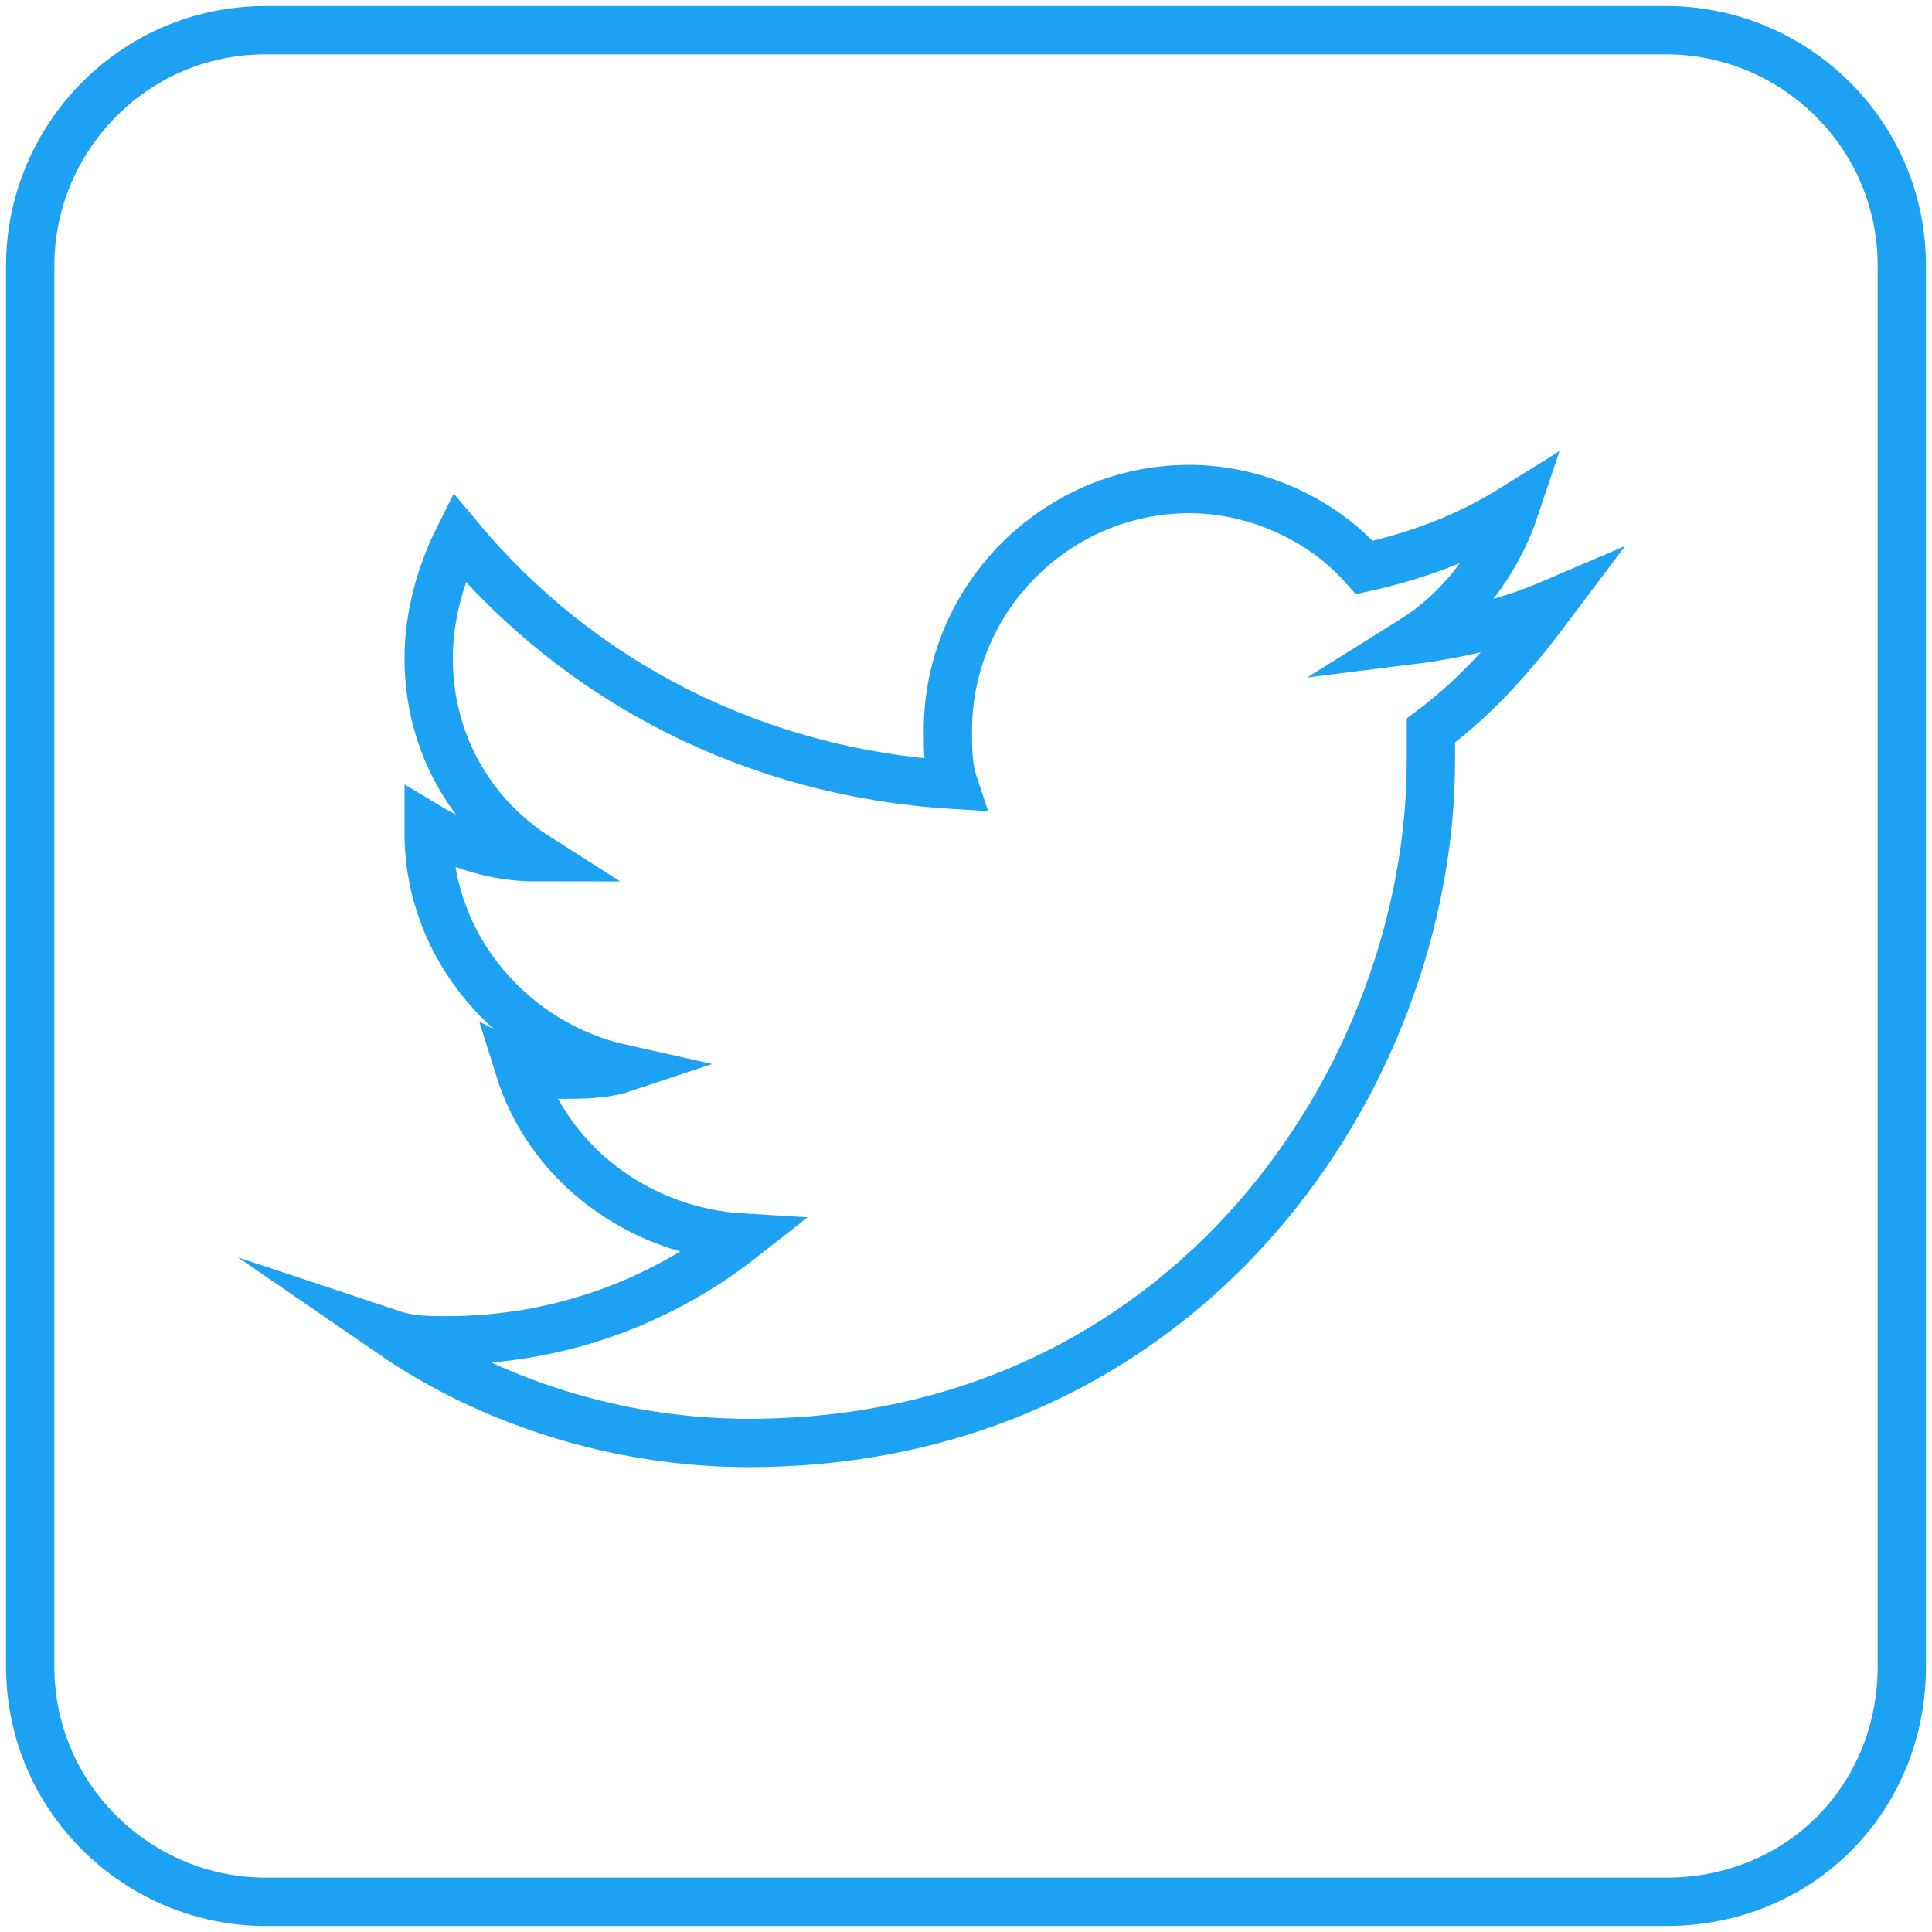
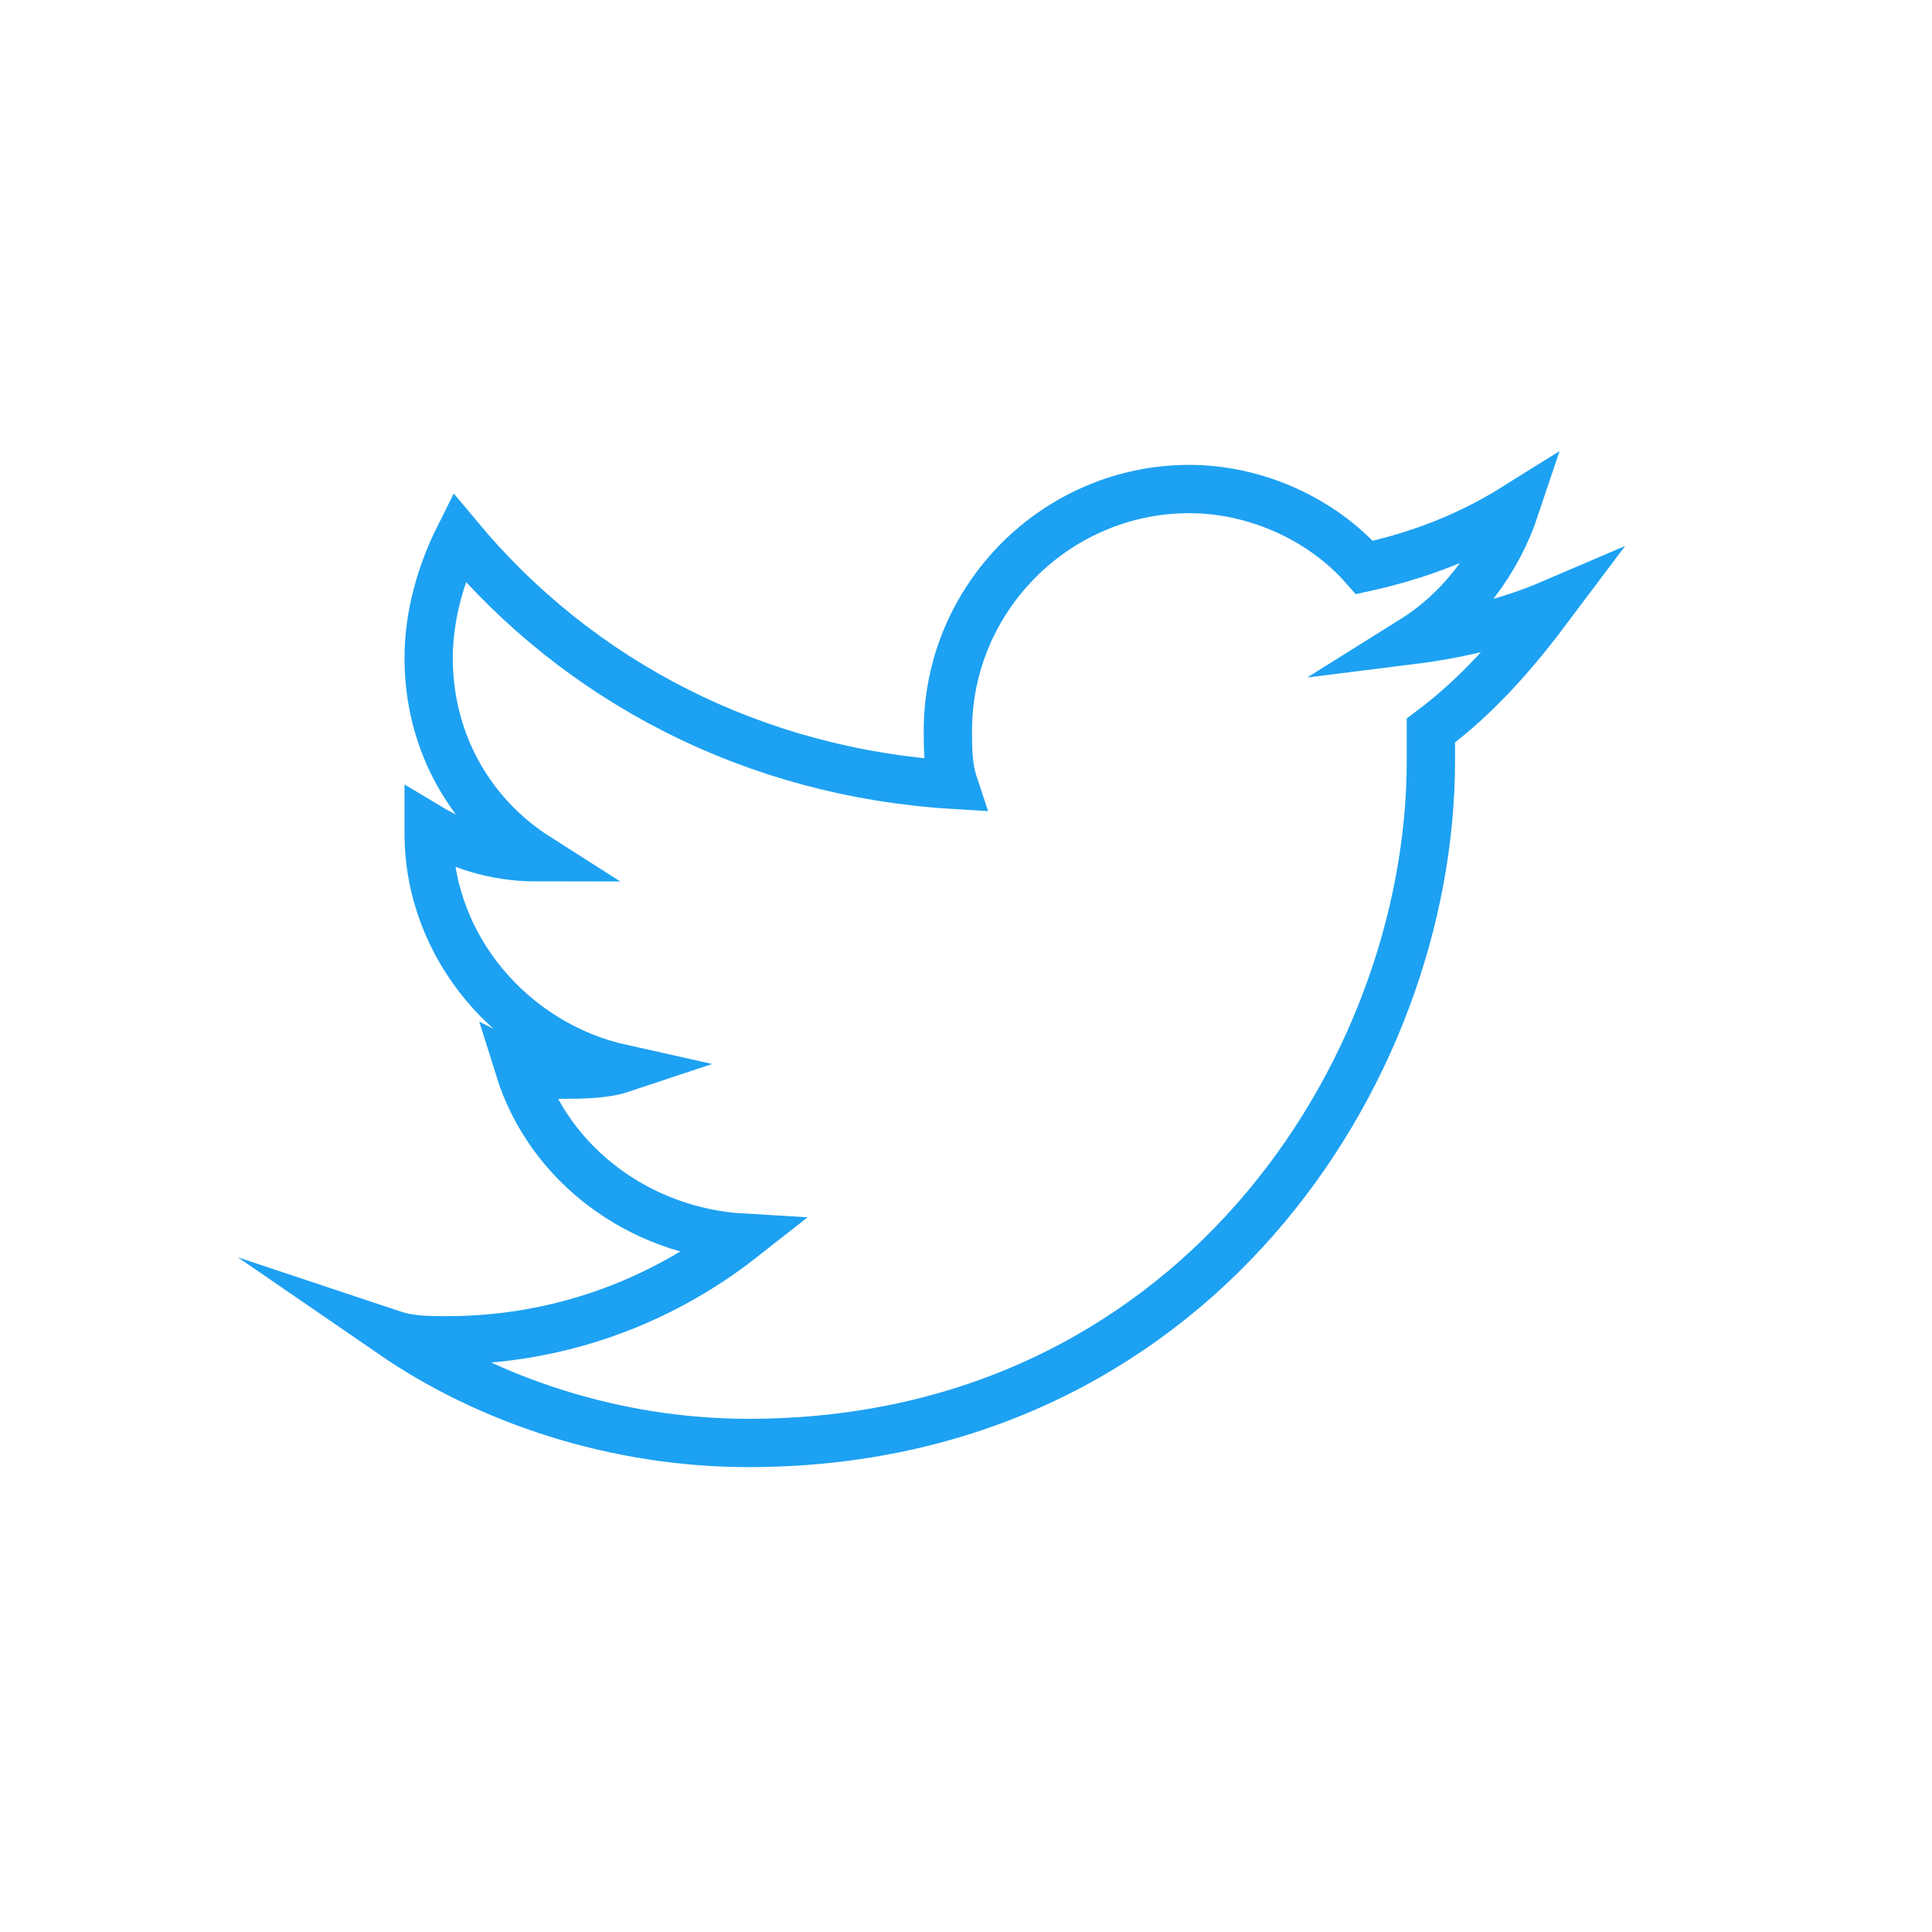
<svg xmlns="http://www.w3.org/2000/svg" version="1.1" x="0px" y="0px" viewBox="0 0 32 32" style="enable-background:new 0 0 32 32;" xml:space="preserve">
  <style type="text/css">
	.st0{fill:none;stroke:#1DA1F2;stroke-width:0.8;stroke-miterlimit:10;}
</style>
  <g id="Dark_Blue">
</g>
  <g id="Logo__x2014__FIXED">
    <g>
-       <path class="st0" d="M27.6,31.5H4.4c-2.1,0-3.9-1.7-3.9-3.9V4.4c0-2.1,1.7-3.9,3.9-3.9h23.2c2.1,0,3.9,1.7,3.9,3.9v23.2    C31.5,29.8,29.8,31.5,27.6,31.5z" />
      <path class="st0" d="M12.4,23.9c7.3,0,11.3-6.1,11.3-11.3c0-0.2,0-0.3,0-0.5c0.8-0.6,1.4-1.3,2-2.1c-0.7,0.3-1.5,0.5-2.3,0.6    c0.8-0.5,1.4-1.3,1.7-2.2c-0.8,0.5-1.6,0.8-2.5,1c-0.7-0.8-1.8-1.3-2.9-1.3c-2.2,0-4,1.8-4,4c0,0.3,0,0.6,0.1,0.9    c-3.3-0.2-6.2-1.7-8.2-4.1c-0.3,0.6-0.5,1.3-0.5,2c0,1.4,0.7,2.6,1.8,3.3c-0.7,0-1.3-0.2-1.8-0.5c0,0,0,0,0,0.1    c0,1.9,1.4,3.5,3.2,3.9c-0.3,0.1-0.7,0.1-1,0.1c-0.3,0-0.5,0-0.7-0.1c0.5,1.6,2,2.7,3.7,2.8c-1.4,1.1-3.1,1.7-4.9,1.7    c-0.3,0-0.6,0-0.9-0.1C8.1,23.2,10.2,23.9,12.4,23.9" />
    </g>
  </g>
  <g id="Annotations">
</g>
</svg>